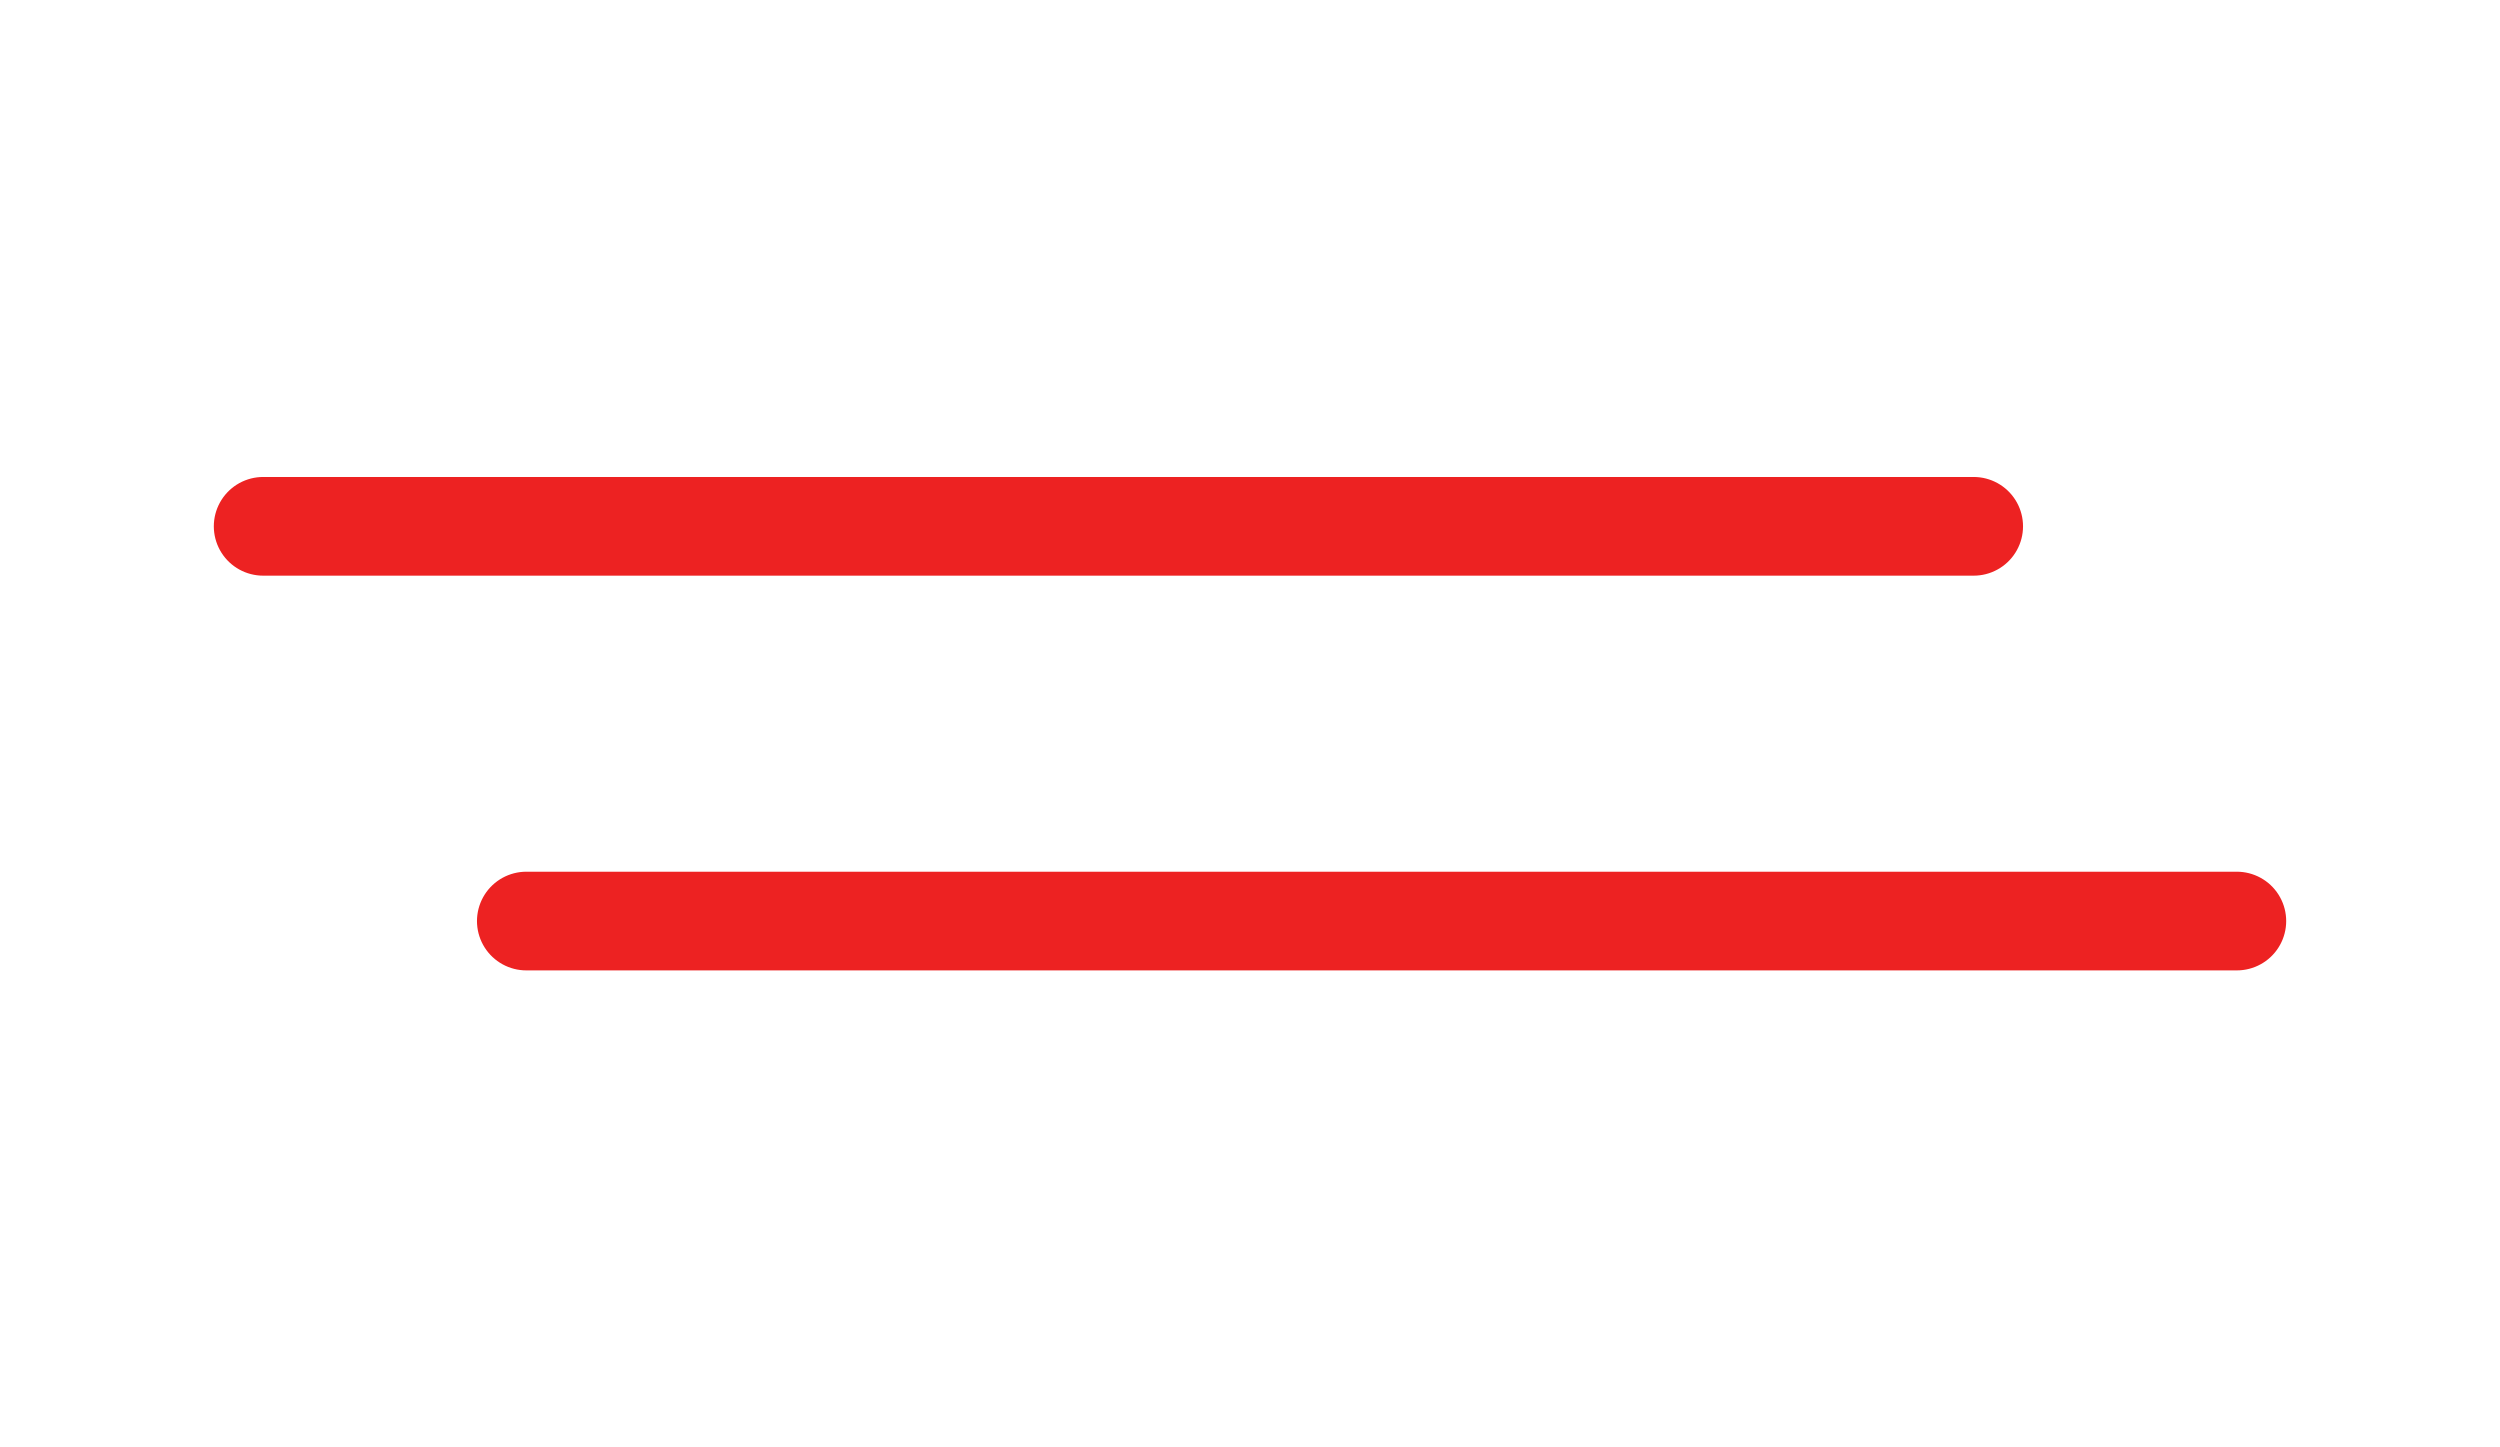
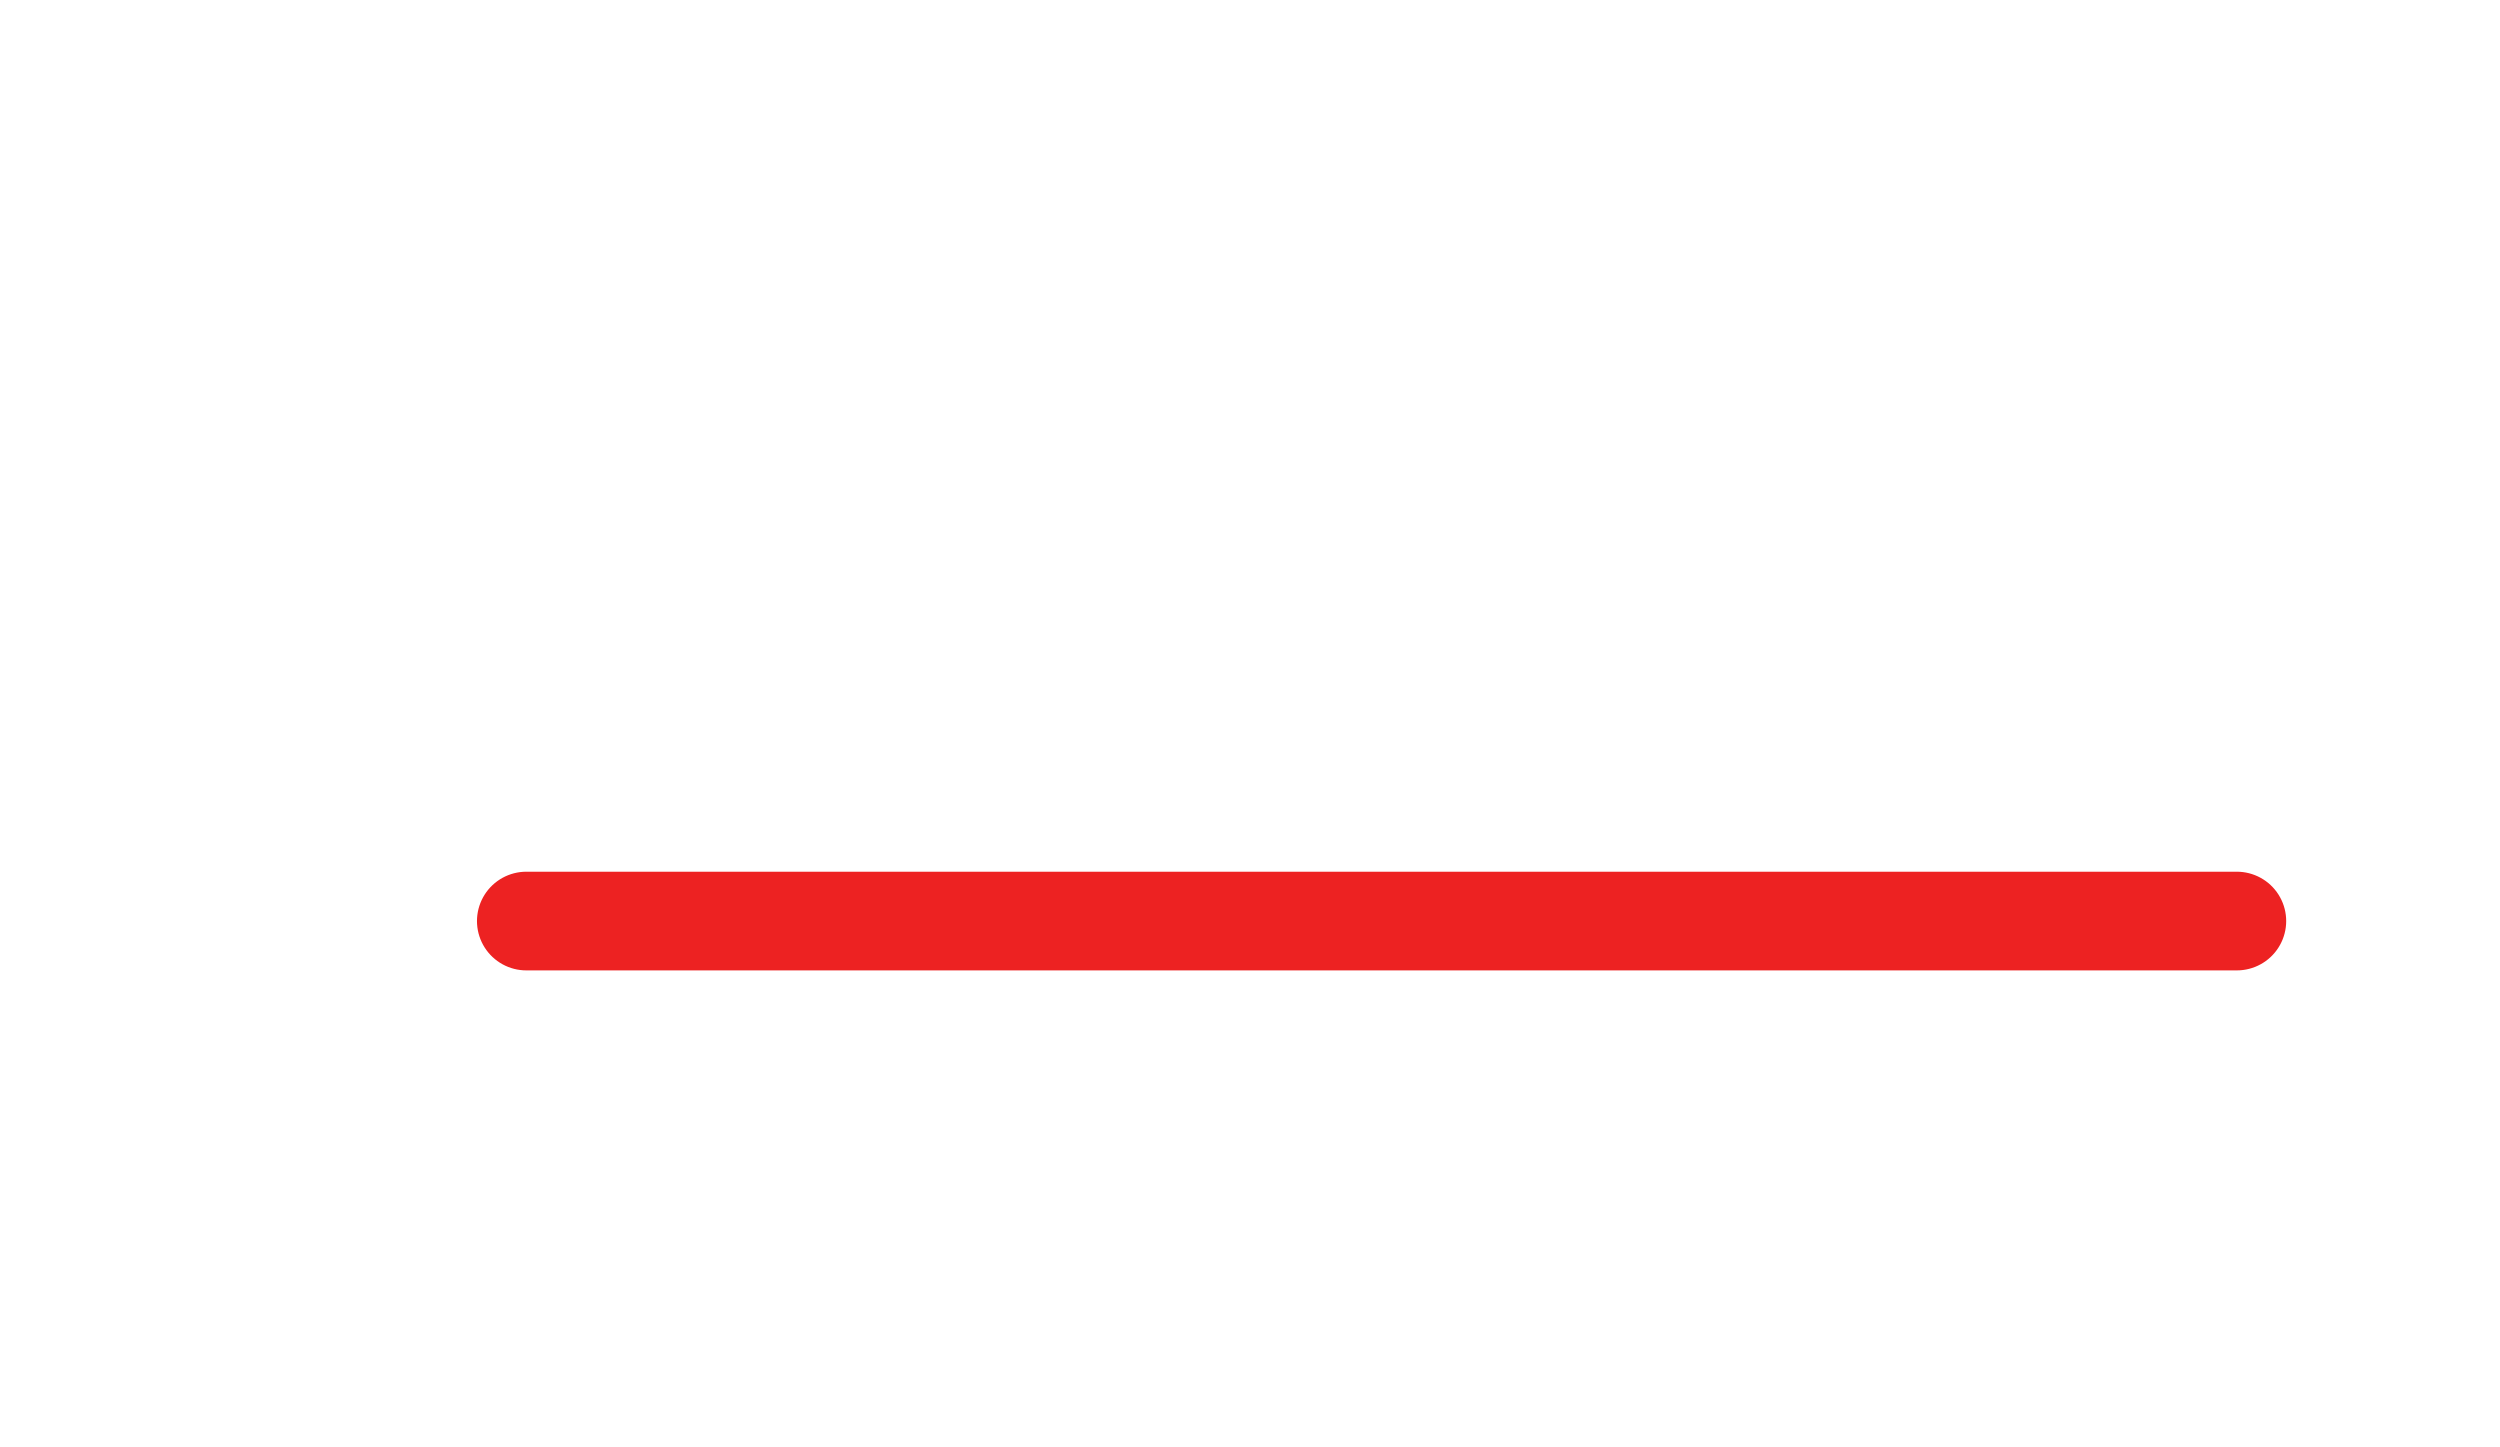
<svg xmlns="http://www.w3.org/2000/svg" width="38" height="22" viewBox="0 0 38 22" fill="none">
-   <path d="M4 8H30" stroke="#ED2222" stroke-width="1.5" stroke-linecap="round" />
  <path d="M8 14L34 14" stroke="#ED2222" stroke-width="1.5" stroke-linecap="round" />
</svg>